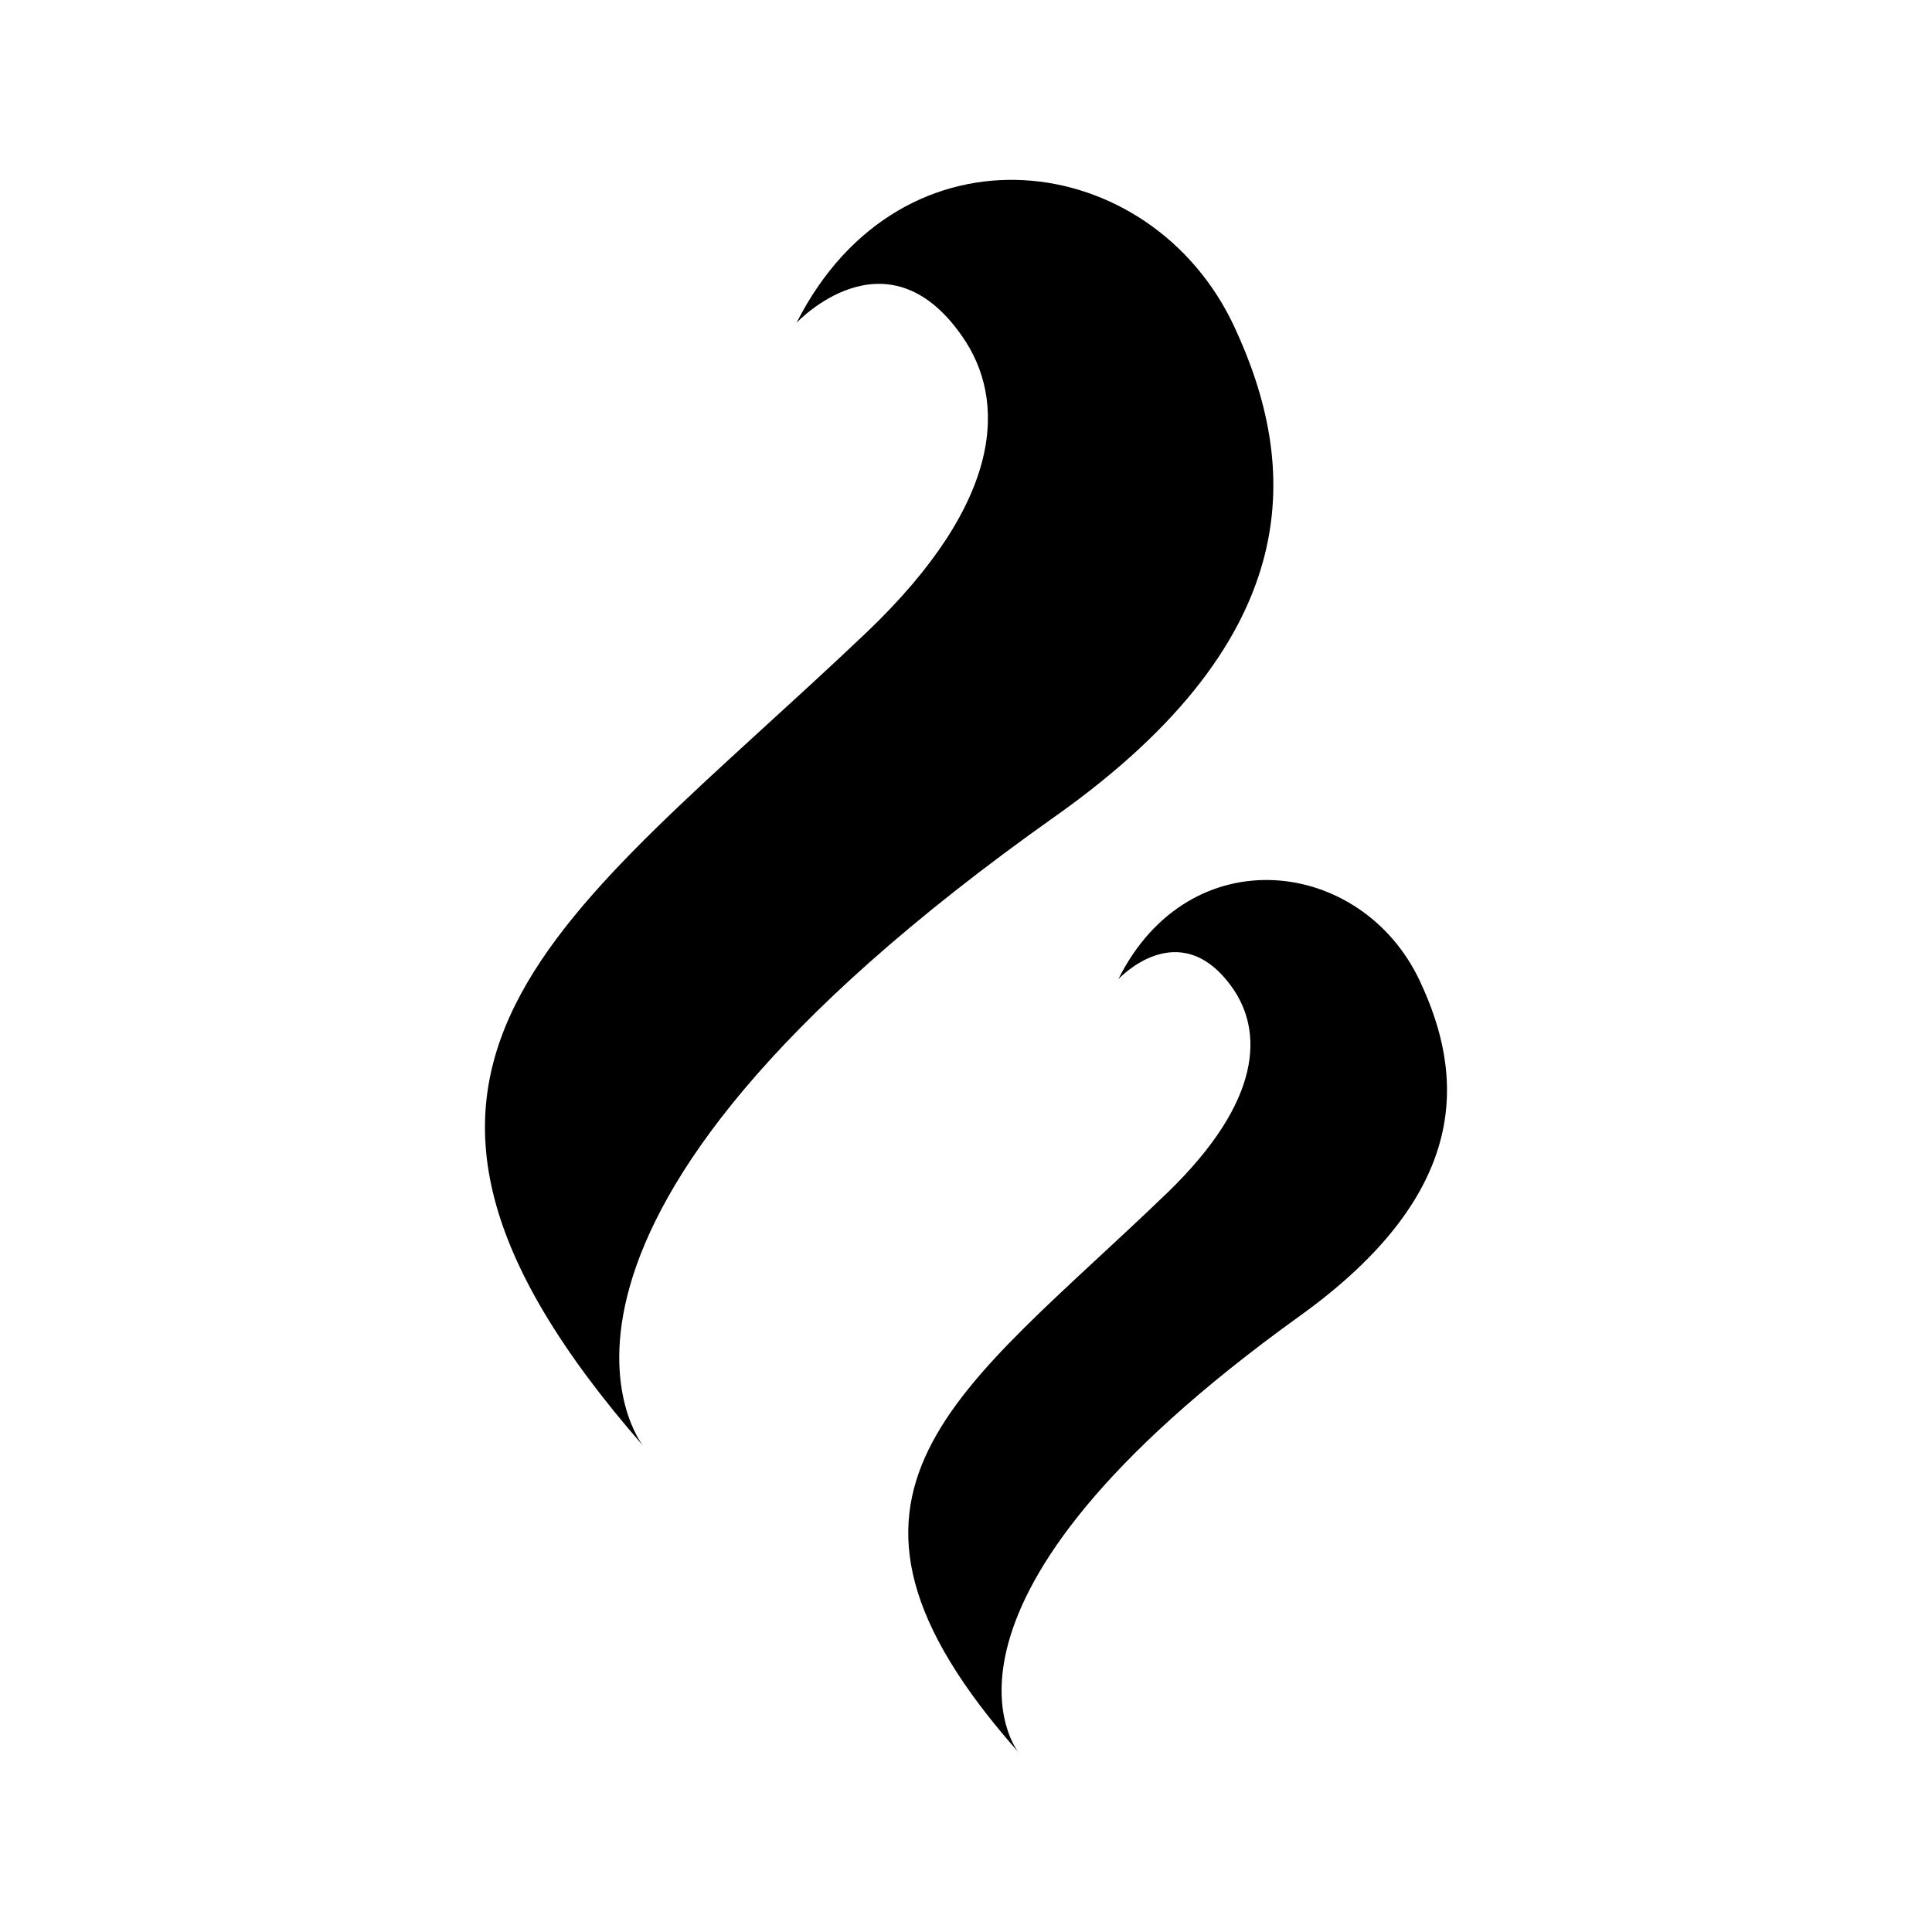
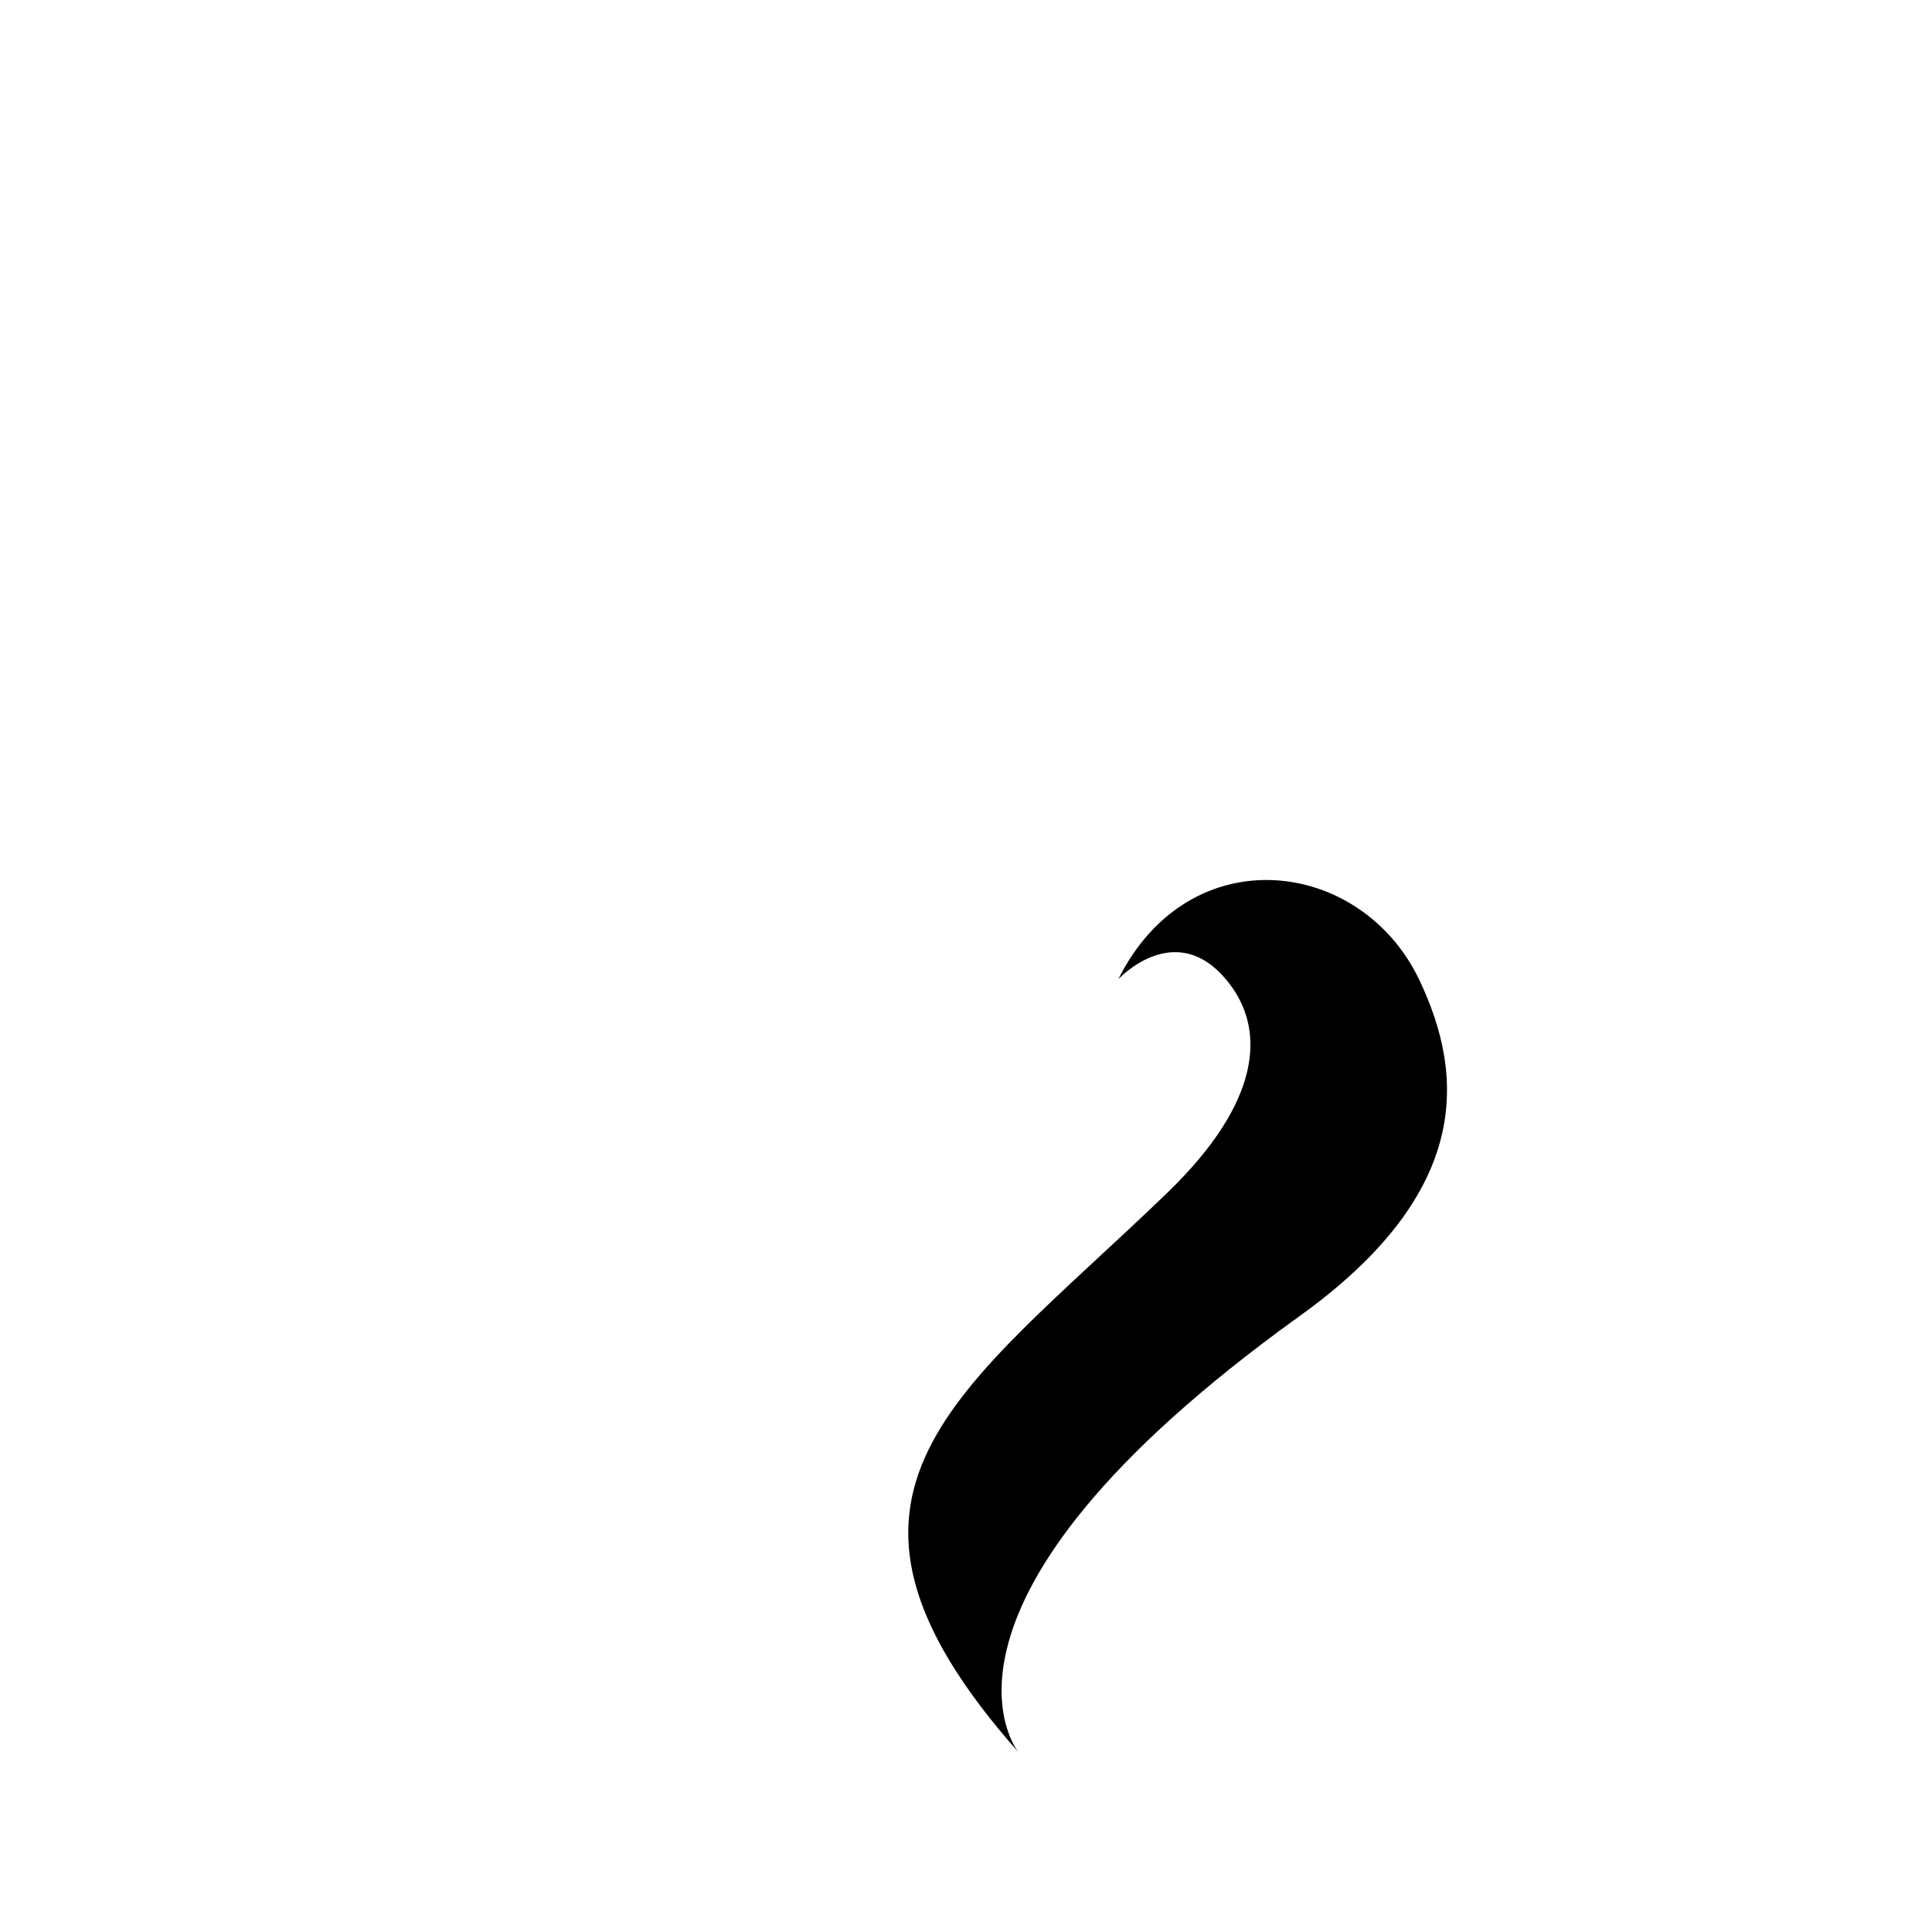
<svg xmlns="http://www.w3.org/2000/svg" fill="#000000" width="800px" height="800px" version="1.1" viewBox="144 144 512 512">
  <g>
-     <path d="m423.77 360.25c67.789-48.043 64.156-93.387 47.422-129.49-21.973-47.438-88.258-56.184-116.1-1.211 0 0 23.719-25.426 43.855 3.523 11.668 16.617 11.613 43.363-25.422 78.641-80.895 76.879-147.38 114.3-59.133 215.39 0 0-45.699-57.121 109.38-166.86z" />
    <path d="m520.23 403.89c-15.352-32.582-60.957-38.305-79.863-0.387 0 0 16.176-17.559 30.223 2.258 8.035 11.445 8.148 29.715-17.098 54.203-55.199 53.27-100.76 79.301-39.625 148.36 0 0-31.699-39.07 74.336-115.4 46.391-33.234 43.695-64.328 32.027-89.035z" />
  </g>
</svg>